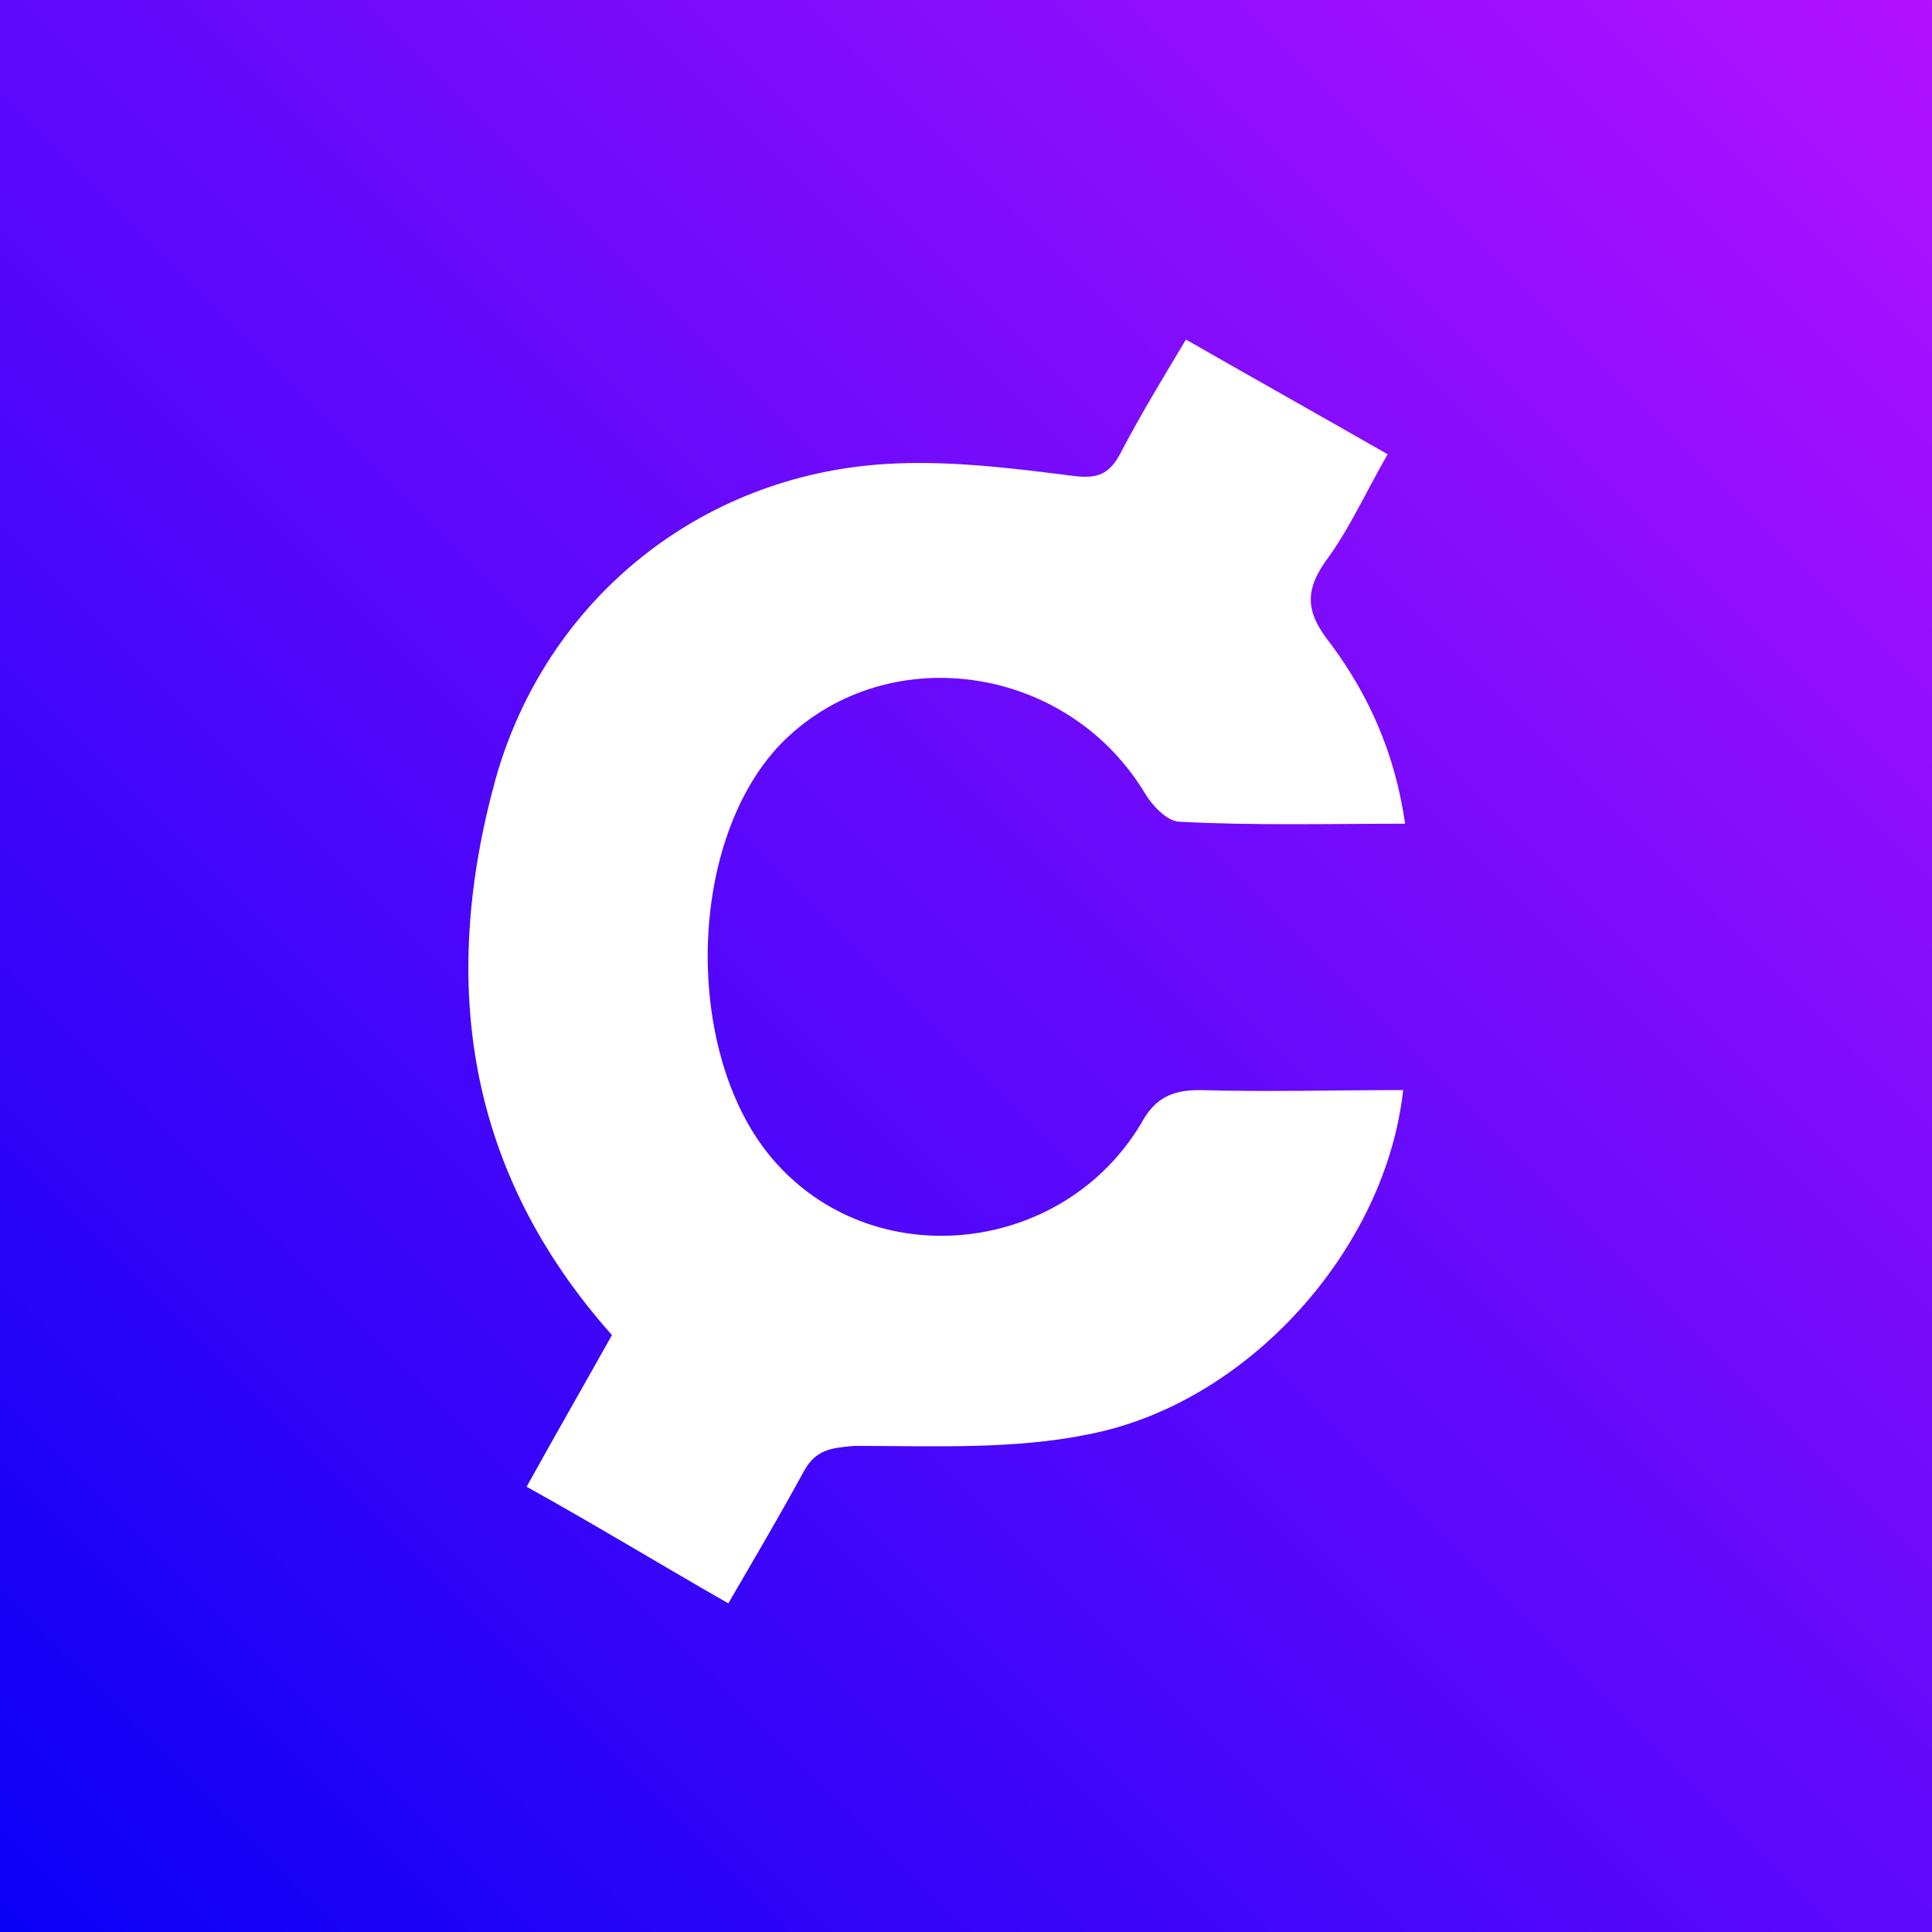
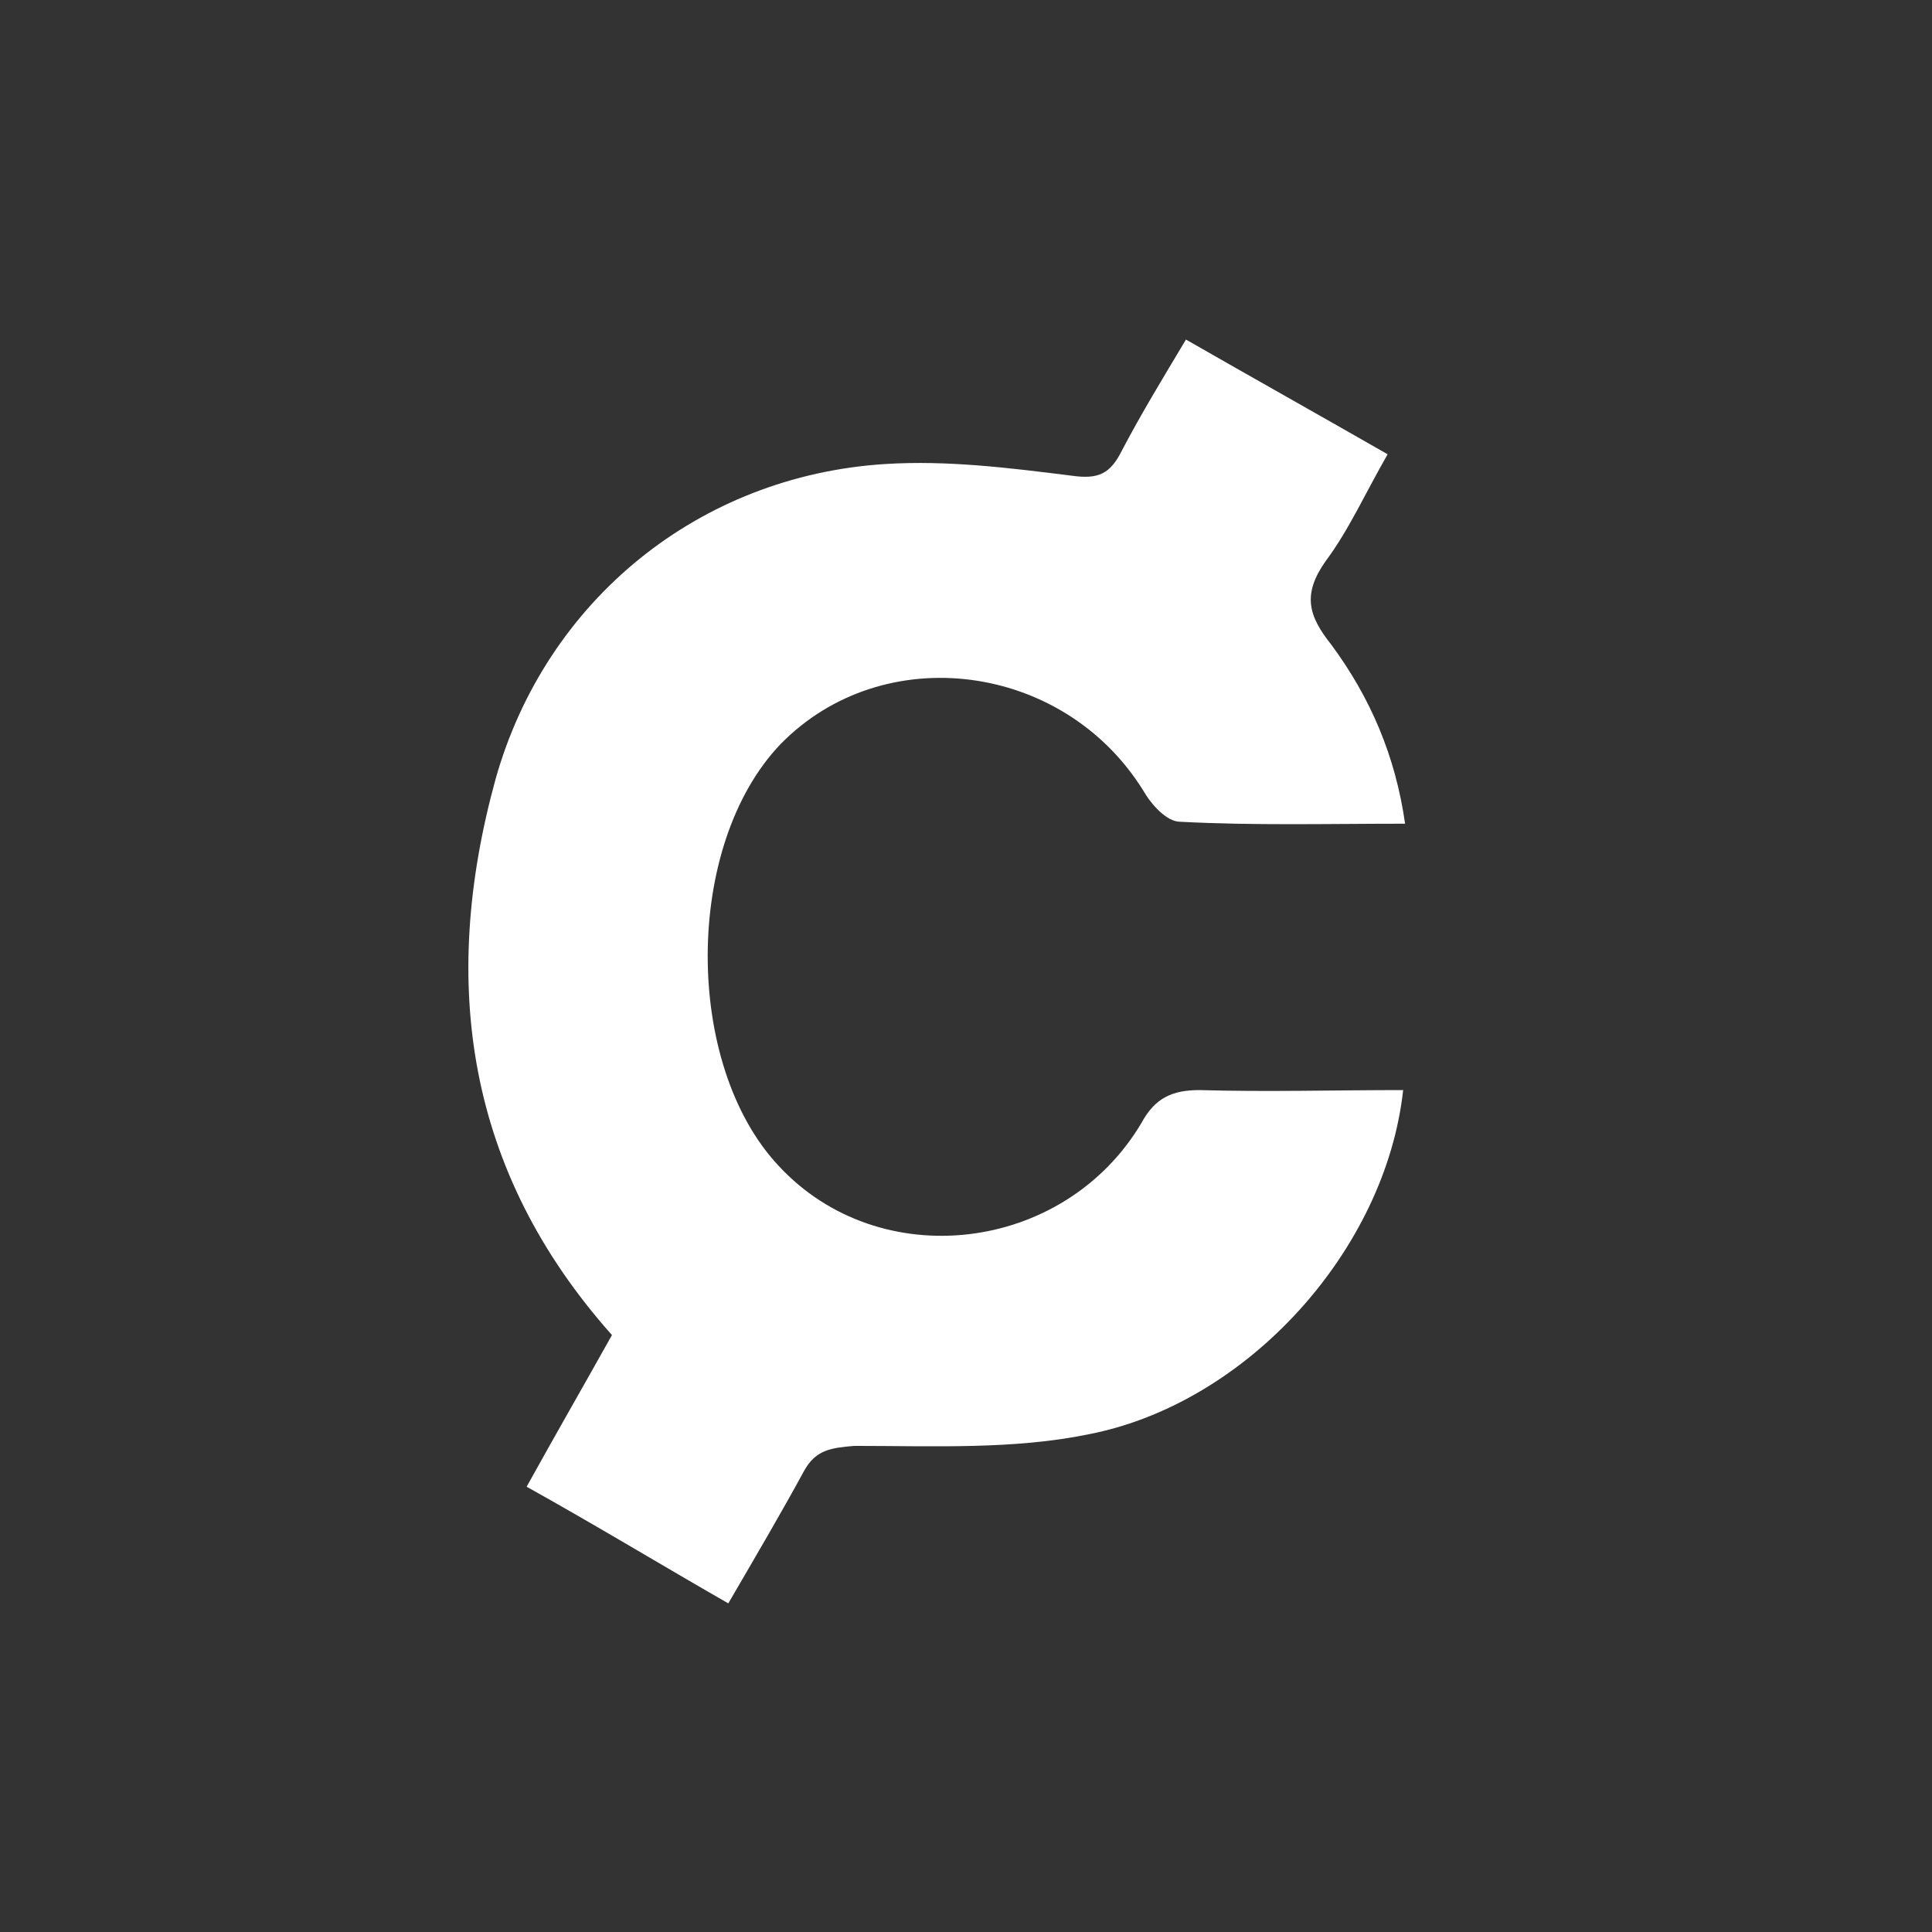
<svg xmlns="http://www.w3.org/2000/svg" fill="none" height="165" viewBox="0 0 165 165" width="165">
  <rect x="0" y="0" width="165" height="165" fill="#333333" stroke="none" />
  <linearGradient id="a" gradientUnits="userSpaceOnUse" x1="165" x2="0" y1="0" y2="165">
    <stop offset="0" stop-color="#b311ff" />
    <stop offset="1" stop-color="#0a00f7" />
  </linearGradient>
-   <path d="m0 0h165v165h-165z" fill="url(#a)" />
-   <path d="m97.642 67.524c.662 1.162 1.987 2.657 3.146 2.657 6.294.332 12.587.166 19.212.166-.828-5.812-2.981-10.793-6.293-15.277-1.988-2.491-2.485-4.317-.497-7.14 1.987-2.657 3.478-5.978 5.299-9.133-5.796-3.321-11.427-6.476-17.224-9.797-1.987 3.321-3.809 6.31-5.465 9.465-.994 1.993-1.987 2.491-4.306 2.159-5.3-.664-10.6-1.328-15.899-.996-15.899.996-28.983 11.624-33.289 26.9-4.803 17.435-2.484 33.543 9.937 47.491-2.319 4.151-4.803 8.468-7.287 12.952 5.962 3.321 11.428 6.642 17.224 9.963 2.319-3.985 4.472-7.639 6.459-11.292.994-1.826 2.319-1.992 4.306-2.158 6.79 0 13.581.332 20.04-.997 13.581-2.656 25.34-15.774 26.829-29.39-5.962 0-11.593.166-17.389 0-2.319 0-3.81.664-4.969 2.823-6.625 11.126-22.358 12.952-30.97 3.653-8.115-8.635-8.115-27.398.166-36.033 8.778-8.967 24.18-6.974 30.97 3.985z" fill="#fff" />
+   <path d="m97.642 67.524c.662 1.162 1.987 2.657 3.146 2.657 6.294.332 12.587.166 19.212.166-.828-5.812-2.981-10.793-6.293-15.277-1.988-2.491-2.485-4.317-.497-7.14 1.987-2.657 3.478-5.978 5.299-9.133-5.796-3.321-11.427-6.476-17.224-9.797-1.987 3.321-3.809 6.31-5.465 9.465-.994 1.993-1.987 2.491-4.306 2.159-5.3-.664-10.6-1.328-15.899-.996-15.899.996-28.983 11.624-33.289 26.9-4.803 17.435-2.484 33.543 9.937 47.491-2.319 4.151-4.803 8.468-7.287 12.952 5.962 3.321 11.428 6.642 17.224 9.963 2.319-3.985 4.472-7.639 6.459-11.292.994-1.826 2.319-1.992 4.306-2.158 6.79 0 13.581.332 20.04-.997 13.581-2.656 25.34-15.774 26.829-29.39-5.962 0-11.593.166-17.389 0-2.319 0-3.81.664-4.969 2.823-6.625 11.126-22.358 12.952-30.97 3.653-8.115-8.635-8.115-27.398.166-36.033 8.778-8.967 24.18-6.974 30.97 3.985" fill="#fff" />
</svg>